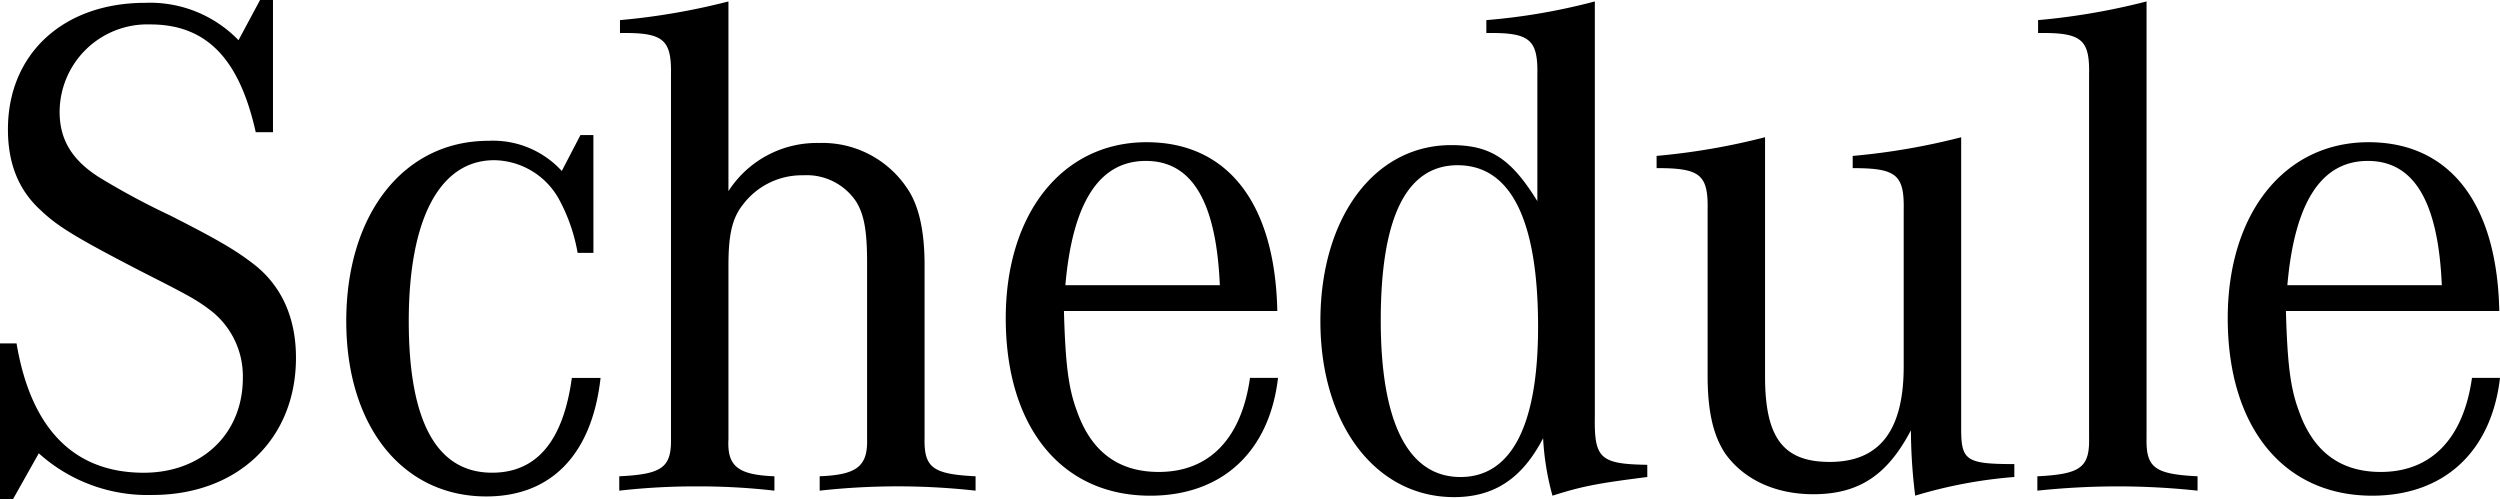
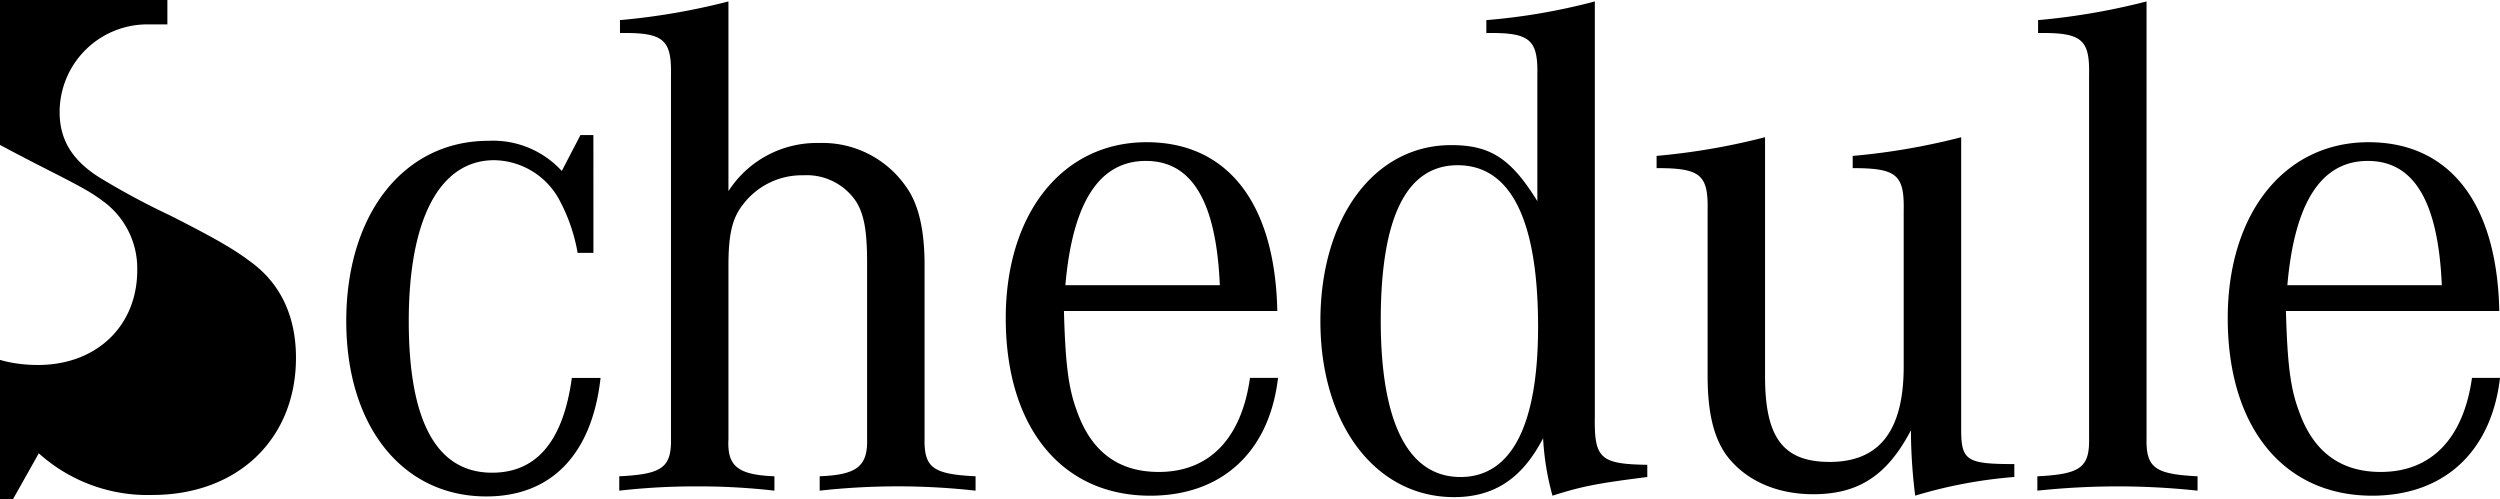
<svg xmlns="http://www.w3.org/2000/svg" height="58.38" viewBox="0 0 292.32 58.38" width="292.32">
-   <path d="m4.872-16.968v18.228h1.512l3.024-5.376a19 19 0 0 0 13.272 4.872c10 0 16.8-6.552 16.8-16.044 0-4.788-1.764-8.568-5.124-11.088-2.1-1.6-4.284-2.856-9.576-5.544a87.053 87.053 0 0 1 -8.148-4.368c-3.276-2.016-4.788-4.452-4.788-7.728a10.261 10.261 0 0 1 10.584-10.248c6.552 0 10.416 3.948 12.348 12.6h2.016v-15.456h-1.512l-2.52 4.7a14.378 14.378 0 0 0 -10.92-4.368c-9.576.004-16.04 5.968-16.04 14.788 0 4.032 1.26 7.14 3.864 9.492 1.932 1.848 4.116 3.192 11.76 7.14 5.628 2.856 6.384 3.276 8.064 4.536a9.716 9.716 0 0 1 3.78 7.9c0 6.552-4.788 11.088-11.592 11.088-8.148 0-13.188-5.124-14.868-15.12zm69.384-24.36h-1.512l-2.184 4.2a10.887 10.887 0 0 0 -8.568-3.528c-9.912 0-16.632 8.568-16.632 21.084 0 12.264 6.552 20.5 16.38 20.5 7.56 0 12.348-4.872 13.356-13.86h-3.36q-1.512 11.084-9.324 11.084c-6.468 0-9.744-5.964-9.744-17.724 0-11.928 3.612-18.816 10-18.816a8.8 8.8 0 0 1 7.728 4.872 20.334 20.334 0 0 1 2.016 5.964h1.848zm3.108-11.928c5.124-.084 6.048.756 5.964 4.956v42.336c.084 3.528-1.008 4.284-6.048 4.536v1.68a79.245 79.245 0 0 1 9.156-.5 77.554 77.554 0 0 1 8.988.5v-1.68c-4.284-.172-5.544-1.172-5.376-4.372v-20.24c0-3.612.42-5.544 1.68-7.14a8.639 8.639 0 0 1 7.056-3.444 6.945 6.945 0 0 1 6.216 3.108c.924 1.512 1.26 3.444 1.26 7.14v20.576c.084 3.192-1.176 4.2-5.544 4.368v1.684a82.656 82.656 0 0 1 18.228 0v-1.68c-5.04-.252-6.048-1.008-5.964-4.536v-20.16c0-4.032-.672-7.056-2.1-9.072a11.885 11.885 0 0 0 -10.248-5.204 12.278 12.278 0 0 0 -10.584 5.628v-22.18a78.449 78.449 0 0 1 -12.684 2.184zm73.668 40.32c-1.008 7.14-4.788 11-10.668 11-4.7 0-7.9-2.352-9.576-7.14-1.008-2.688-1.344-5.628-1.512-11.676h24.948c-.252-12.6-5.8-19.74-15.288-19.74-9.828 0-16.464 8.316-16.464 20.58 0 12.772 6.552 20.752 16.884 20.752 8.4 0 13.944-5.124 14.952-13.776zm-21.588-10.836c.84-9.66 3.948-14.532 9.408-14.532 5.376 0 8.232 4.7 8.652 14.532zm68.04 21c-5.544-.084-6.216-.756-6.132-5.712v-48.468a72.551 72.551 0 0 1 -12.684 2.184v1.512c5.124-.084 6.048.756 5.964 4.956v14.7c-3.108-5.04-5.544-6.552-10.08-6.552-8.988 0-15.288 8.484-15.288 20.58s6.468 20.58 15.624 20.58c4.7 0 7.98-2.184 10.416-6.888a31.148 31.148 0 0 0 1.096 6.72c3.444-1.092 5.124-1.428 11.088-2.184zm-22.176-35.028c6.216 0 9.408 6.384 9.408 18.9 0 11.508-3.108 17.556-9.072 17.556-6.132 0-9.324-6.384-9.324-18.312 0-12.096 3.024-18.144 8.988-18.144zm23.268.336c5.124 0 6.048.756 5.964 4.956v19.32c0 4.2.672 7.056 2.1 9.156 2.184 3.024 5.88 4.7 10.248 4.7 5.292 0 8.652-2.184 11.424-7.476a62.708 62.708 0 0 0 .5 7.644 54.857 54.857 0 0 1 11.592-2.184v-1.508c-5.628 0-6.216-.42-6.216-4.116v-34.1a78.449 78.449 0 0 1 -12.684 2.184v1.428c5.124 0 6.048.756 5.964 4.956v18.224c0 7.56-2.856 11.172-8.652 11.172-5.46 0-7.56-2.856-7.56-10v-27.968a78.449 78.449 0 0 1 -12.684 2.184zm57.288-19.488a78.449 78.449 0 0 1 -12.684 2.184v1.512c5.124-.084 6.048.756 5.964 4.872v42.42c.084 3.528-1.008 4.284-6.048 4.536v1.68a90.329 90.329 0 0 1 9.408-.5 87.876 87.876 0 0 1 9.324.5v-1.68c-5.04-.252-6.048-1.008-5.964-4.536zm38.052 44.016c-1.008 7.14-4.788 11-10.668 11-4.7 0-7.9-2.352-9.576-7.14-1.008-2.688-1.344-5.628-1.512-11.676h24.948c-.252-12.6-5.8-19.74-15.288-19.74-9.828 0-16.464 8.316-16.464 20.58 0 12.772 6.552 20.752 16.884 20.752 8.4 0 13.944-5.124 14.952-13.776zm-21.588-10.836c.84-9.66 3.948-14.532 9.408-14.532 5.376 0 8.232 4.7 8.652 14.532z" transform="translate(-4.872 57.12)" />
+   <path d="m4.872-16.968v18.228h1.512l3.024-5.376a19 19 0 0 0 13.272 4.872c10 0 16.8-6.552 16.8-16.044 0-4.788-1.764-8.568-5.124-11.088-2.1-1.6-4.284-2.856-9.576-5.544a87.053 87.053 0 0 1 -8.148-4.368c-3.276-2.016-4.788-4.452-4.788-7.728a10.261 10.261 0 0 1 10.584-10.248h2.016v-15.456h-1.512l-2.52 4.7a14.378 14.378 0 0 0 -10.92-4.368c-9.576.004-16.04 5.968-16.04 14.788 0 4.032 1.26 7.14 3.864 9.492 1.932 1.848 4.116 3.192 11.76 7.14 5.628 2.856 6.384 3.276 8.064 4.536a9.716 9.716 0 0 1 3.78 7.9c0 6.552-4.788 11.088-11.592 11.088-8.148 0-13.188-5.124-14.868-15.12zm69.384-24.36h-1.512l-2.184 4.2a10.887 10.887 0 0 0 -8.568-3.528c-9.912 0-16.632 8.568-16.632 21.084 0 12.264 6.552 20.5 16.38 20.5 7.56 0 12.348-4.872 13.356-13.86h-3.36q-1.512 11.084-9.324 11.084c-6.468 0-9.744-5.964-9.744-17.724 0-11.928 3.612-18.816 10-18.816a8.8 8.8 0 0 1 7.728 4.872 20.334 20.334 0 0 1 2.016 5.964h1.848zm3.108-11.928c5.124-.084 6.048.756 5.964 4.956v42.336c.084 3.528-1.008 4.284-6.048 4.536v1.68a79.245 79.245 0 0 1 9.156-.5 77.554 77.554 0 0 1 8.988.5v-1.68c-4.284-.172-5.544-1.172-5.376-4.372v-20.24c0-3.612.42-5.544 1.68-7.14a8.639 8.639 0 0 1 7.056-3.444 6.945 6.945 0 0 1 6.216 3.108c.924 1.512 1.26 3.444 1.26 7.14v20.576c.084 3.192-1.176 4.2-5.544 4.368v1.684a82.656 82.656 0 0 1 18.228 0v-1.68c-5.04-.252-6.048-1.008-5.964-4.536v-20.16c0-4.032-.672-7.056-2.1-9.072a11.885 11.885 0 0 0 -10.248-5.204 12.278 12.278 0 0 0 -10.584 5.628v-22.18a78.449 78.449 0 0 1 -12.684 2.184zm73.668 40.32c-1.008 7.14-4.788 11-10.668 11-4.7 0-7.9-2.352-9.576-7.14-1.008-2.688-1.344-5.628-1.512-11.676h24.948c-.252-12.6-5.8-19.74-15.288-19.74-9.828 0-16.464 8.316-16.464 20.58 0 12.772 6.552 20.752 16.884 20.752 8.4 0 13.944-5.124 14.952-13.776zm-21.588-10.836c.84-9.66 3.948-14.532 9.408-14.532 5.376 0 8.232 4.7 8.652 14.532zm68.04 21c-5.544-.084-6.216-.756-6.132-5.712v-48.468a72.551 72.551 0 0 1 -12.684 2.184v1.512c5.124-.084 6.048.756 5.964 4.956v14.7c-3.108-5.04-5.544-6.552-10.08-6.552-8.988 0-15.288 8.484-15.288 20.58s6.468 20.58 15.624 20.58c4.7 0 7.98-2.184 10.416-6.888a31.148 31.148 0 0 0 1.096 6.72c3.444-1.092 5.124-1.428 11.088-2.184zm-22.176-35.028c6.216 0 9.408 6.384 9.408 18.9 0 11.508-3.108 17.556-9.072 17.556-6.132 0-9.324-6.384-9.324-18.312 0-12.096 3.024-18.144 8.988-18.144zm23.268.336c5.124 0 6.048.756 5.964 4.956v19.32c0 4.2.672 7.056 2.1 9.156 2.184 3.024 5.88 4.7 10.248 4.7 5.292 0 8.652-2.184 11.424-7.476a62.708 62.708 0 0 0 .5 7.644 54.857 54.857 0 0 1 11.592-2.184v-1.508c-5.628 0-6.216-.42-6.216-4.116v-34.1a78.449 78.449 0 0 1 -12.684 2.184v1.428c5.124 0 6.048.756 5.964 4.956v18.224c0 7.56-2.856 11.172-8.652 11.172-5.46 0-7.56-2.856-7.56-10v-27.968a78.449 78.449 0 0 1 -12.684 2.184zm57.288-19.488a78.449 78.449 0 0 1 -12.684 2.184v1.512c5.124-.084 6.048.756 5.964 4.872v42.42c.084 3.528-1.008 4.284-6.048 4.536v1.68a90.329 90.329 0 0 1 9.408-.5 87.876 87.876 0 0 1 9.324.5v-1.68c-5.04-.252-6.048-1.008-5.964-4.536zm38.052 44.016c-1.008 7.14-4.788 11-10.668 11-4.7 0-7.9-2.352-9.576-7.14-1.008-2.688-1.344-5.628-1.512-11.676h24.948c-.252-12.6-5.8-19.74-15.288-19.74-9.828 0-16.464 8.316-16.464 20.58 0 12.772 6.552 20.752 16.884 20.752 8.4 0 13.944-5.124 14.952-13.776zm-21.588-10.836c.84-9.66 3.948-14.532 9.408-14.532 5.376 0 8.232 4.7 8.652 14.532z" transform="translate(-4.872 57.12)" />
</svg>